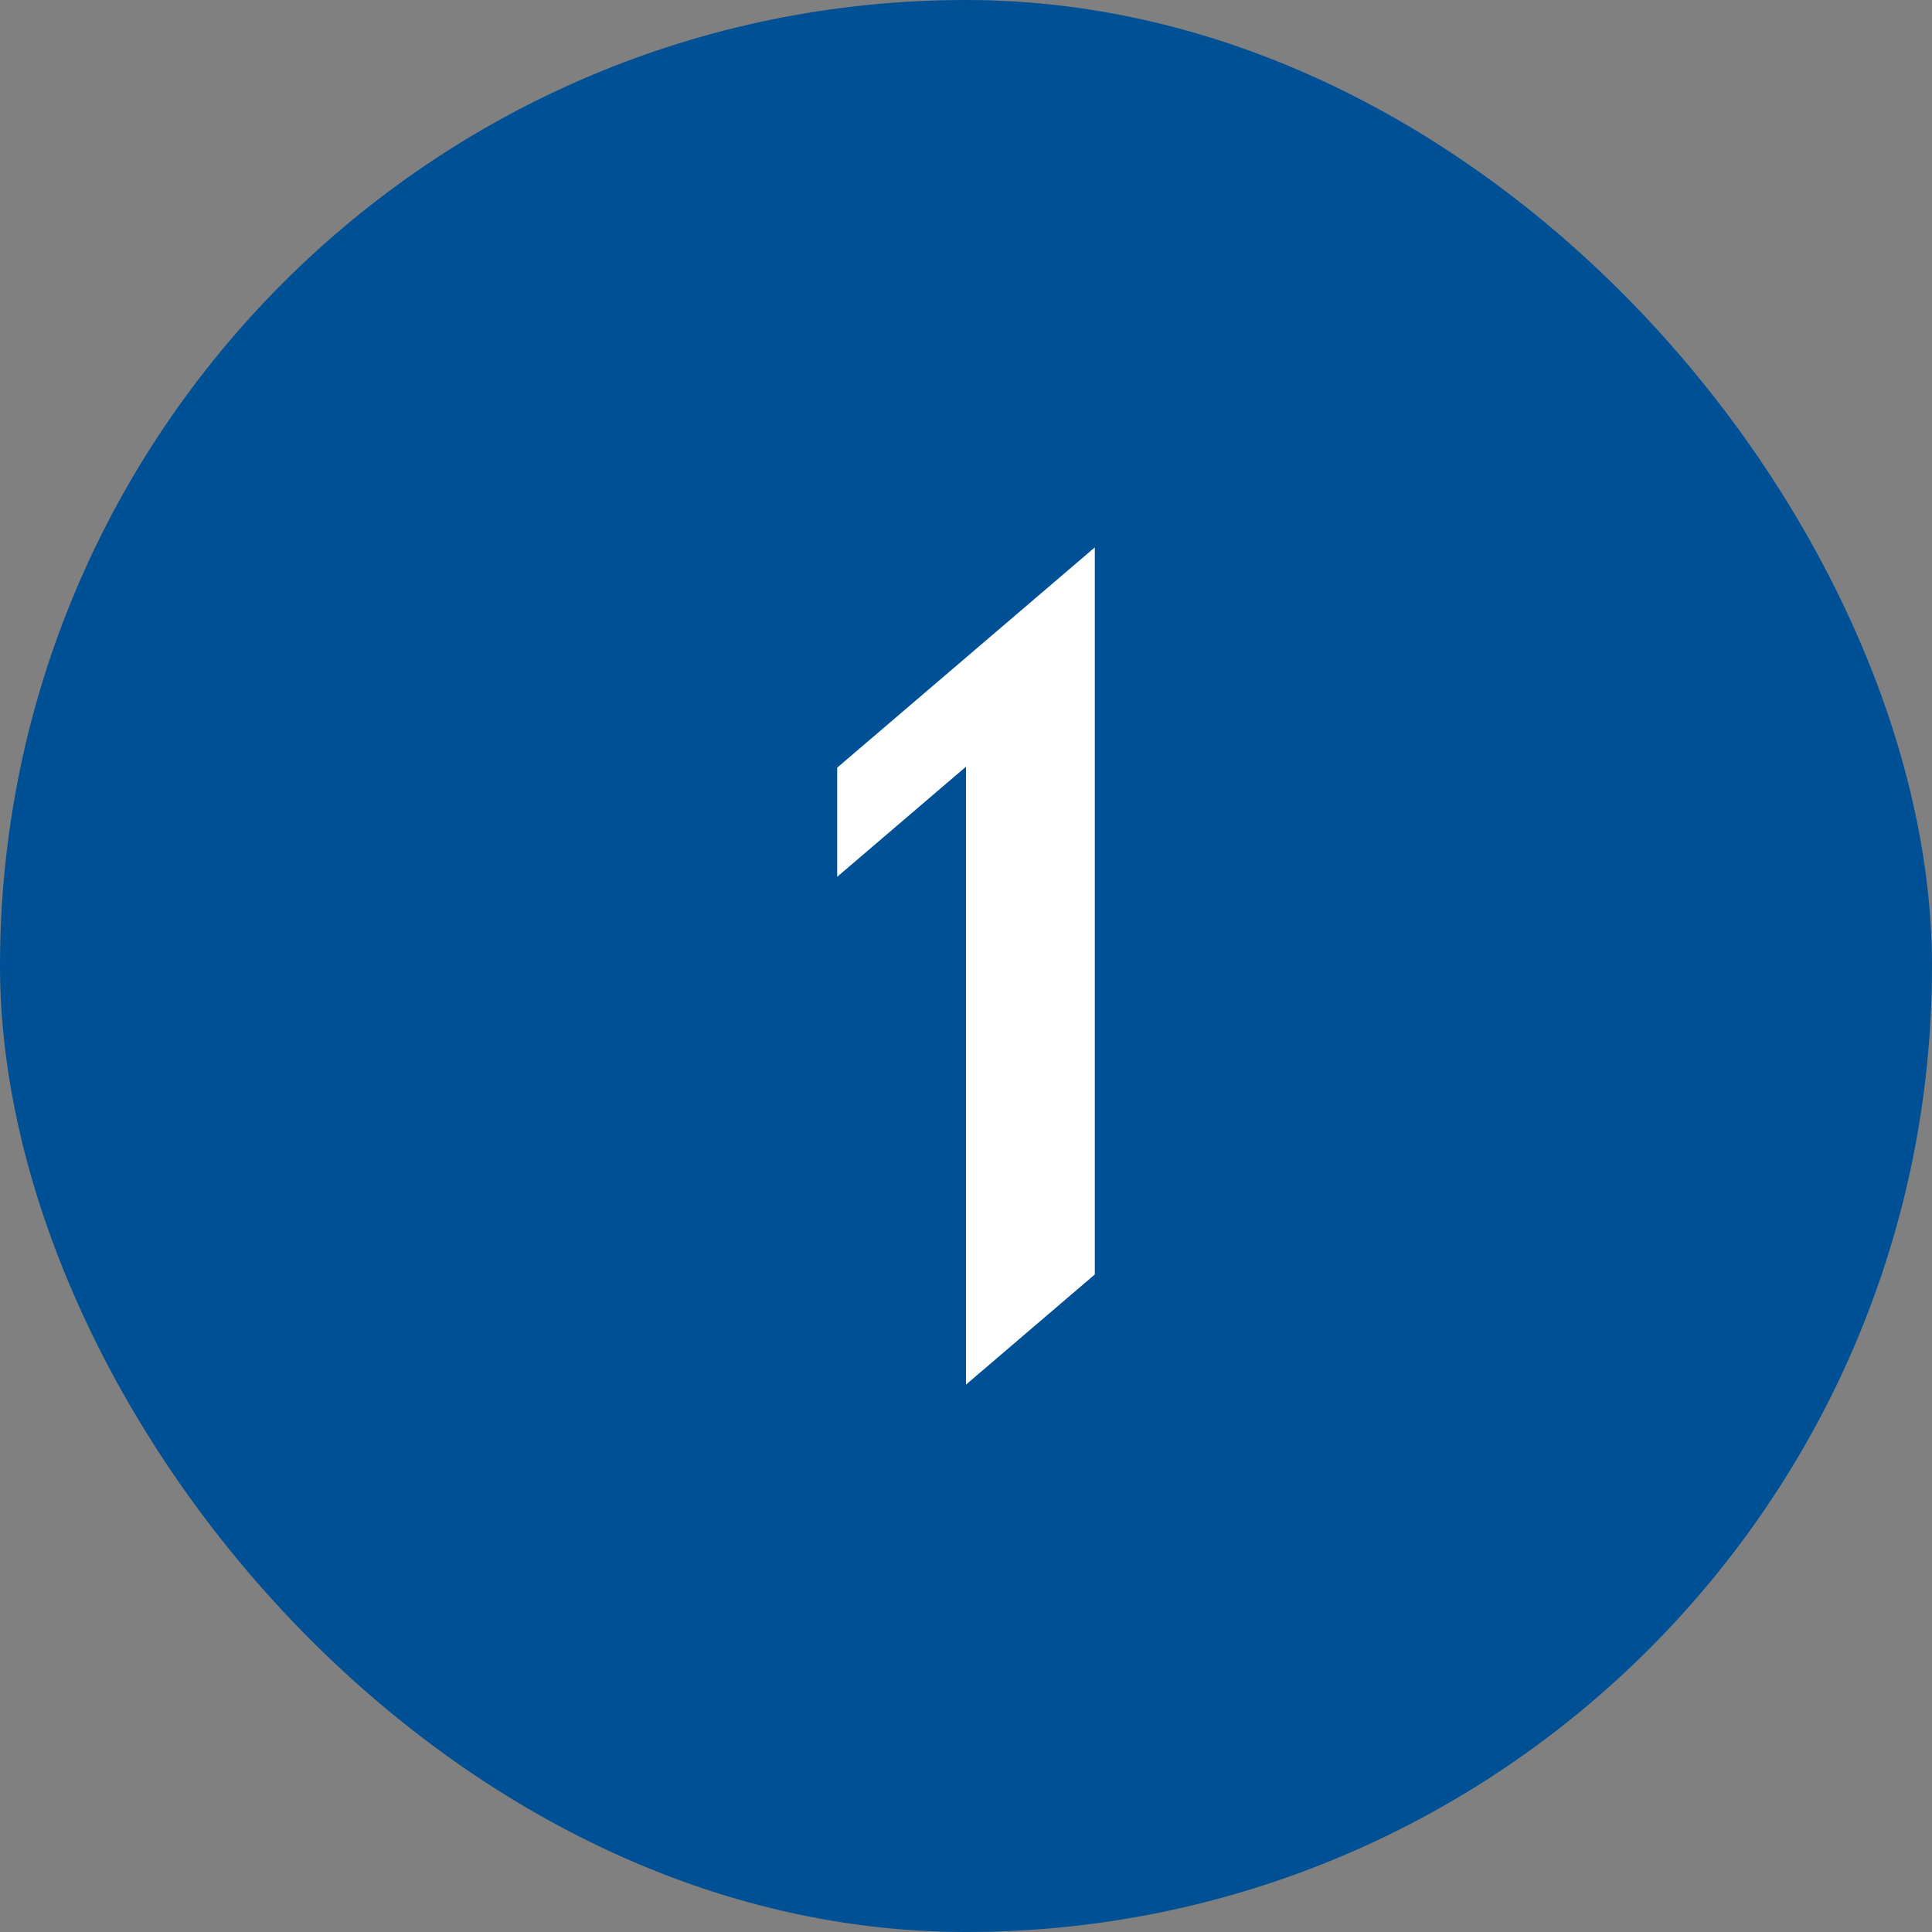
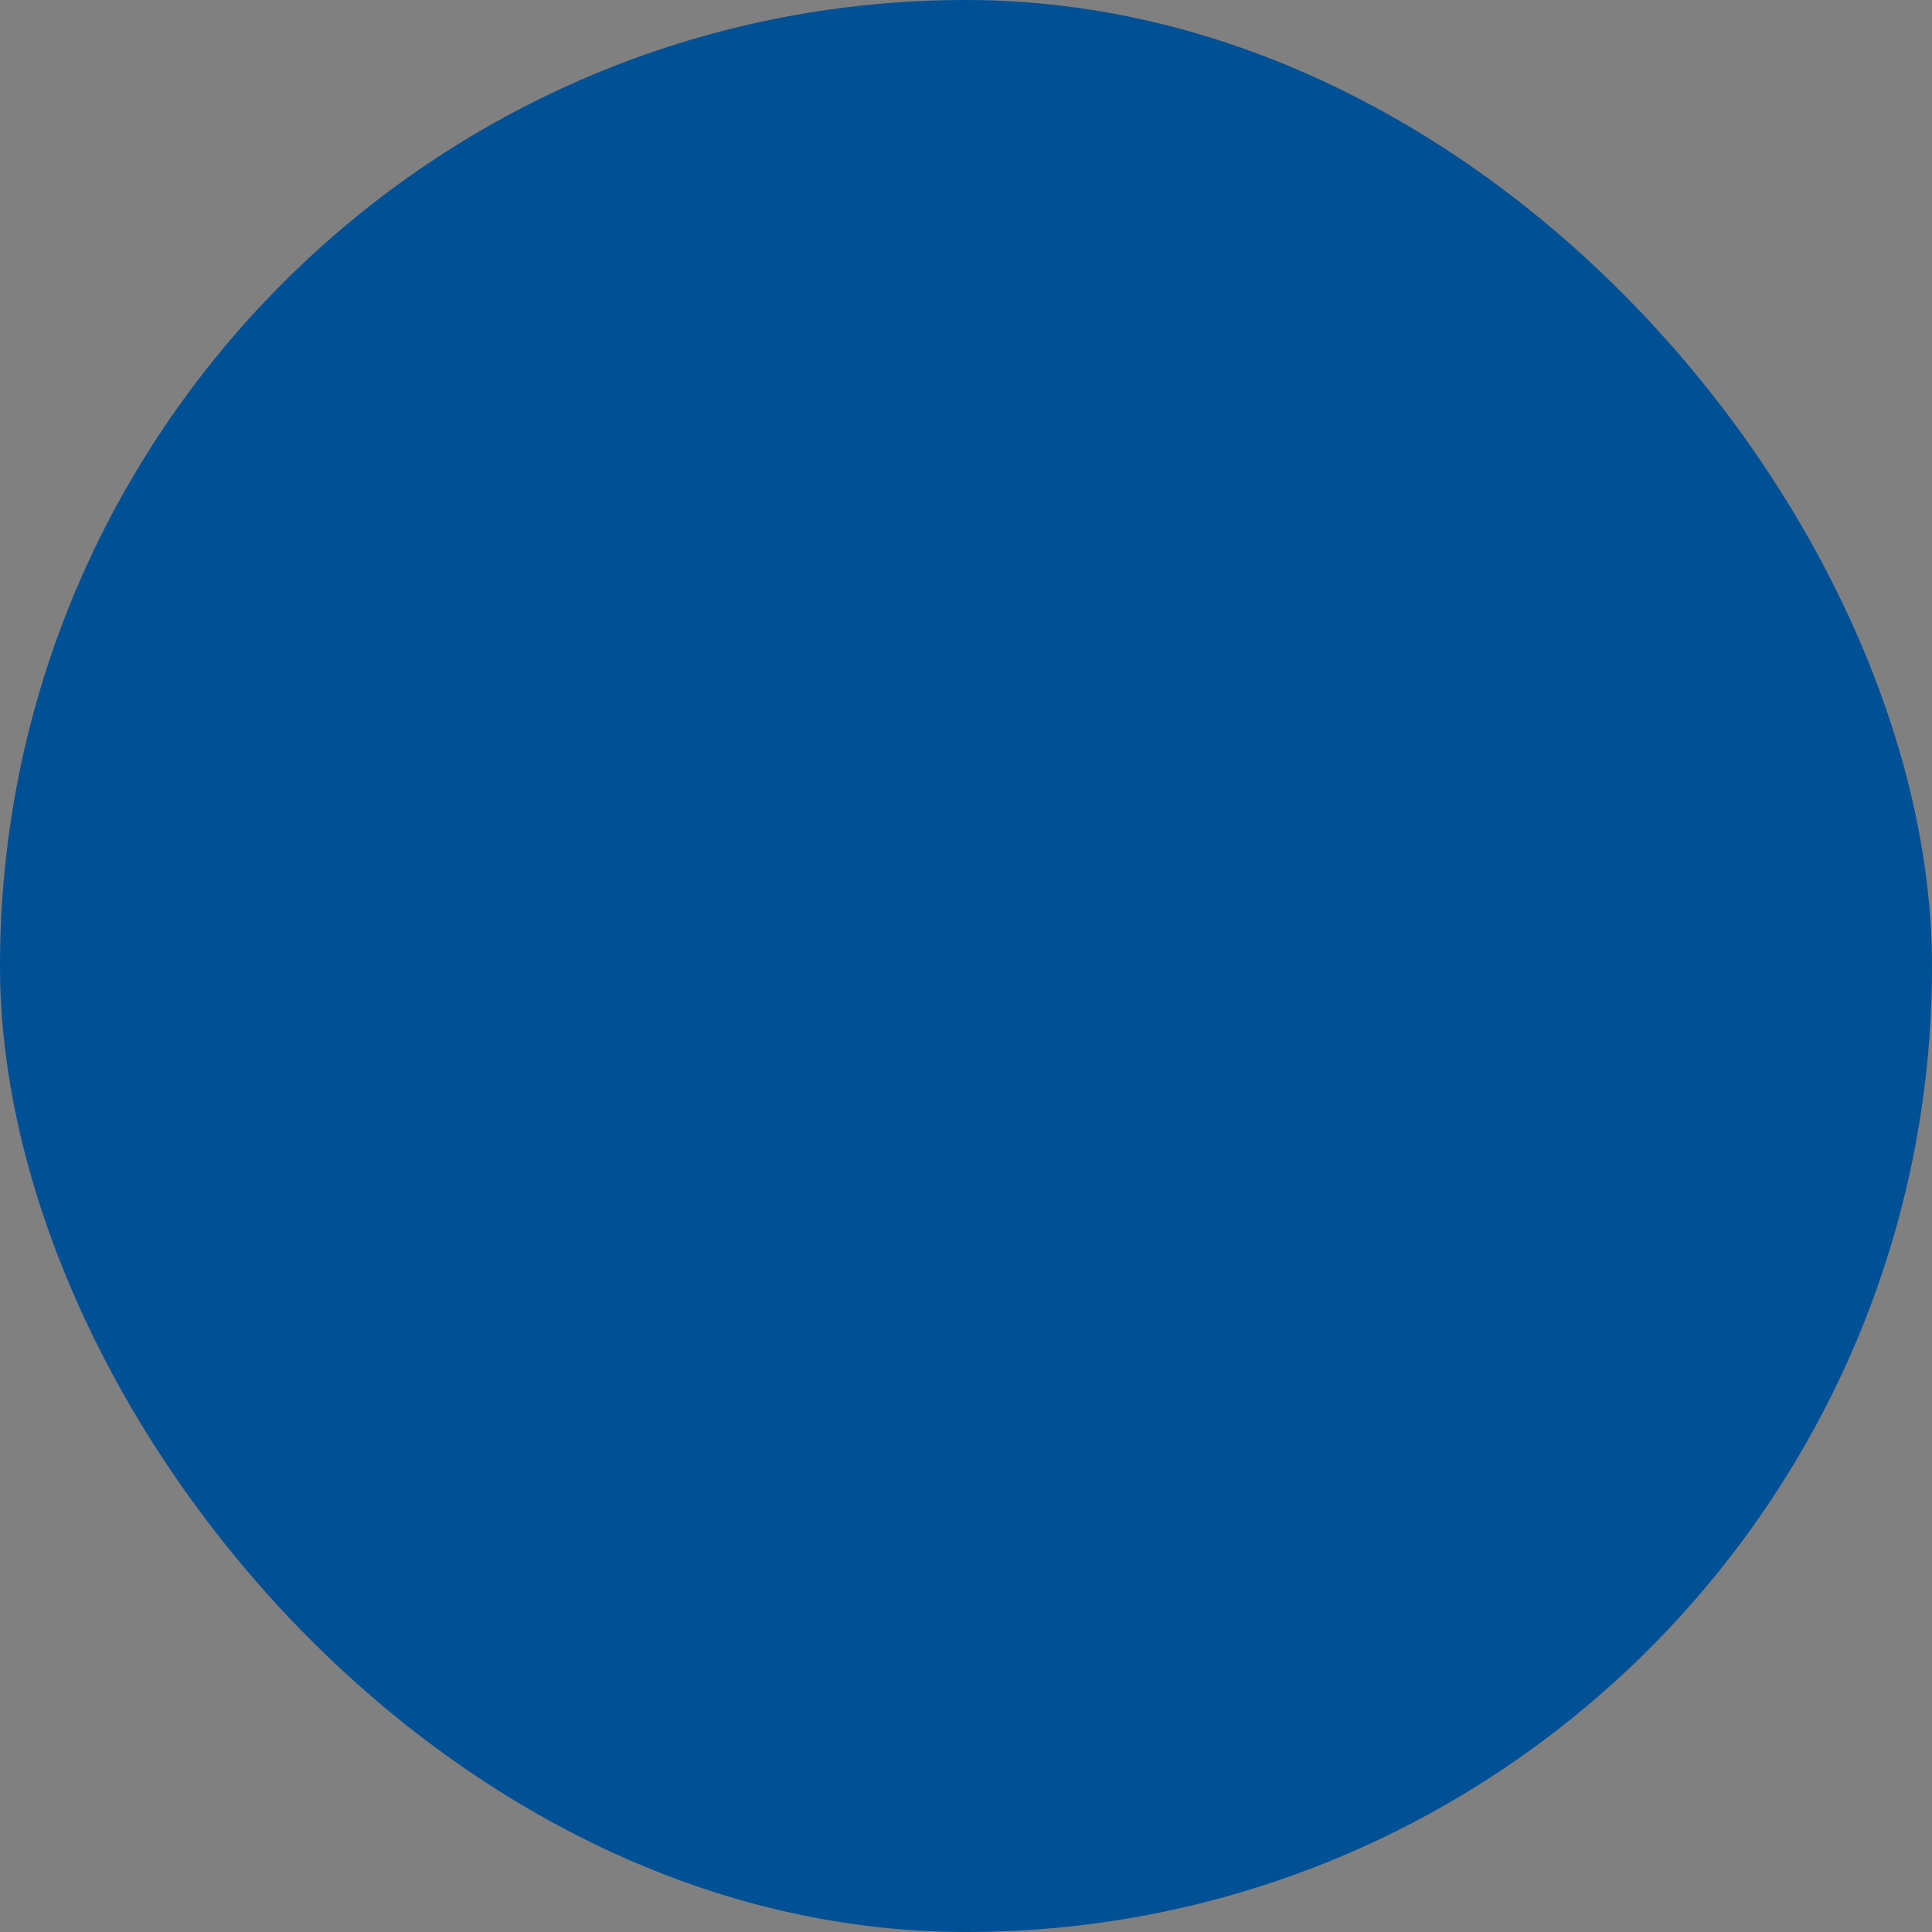
<svg xmlns="http://www.w3.org/2000/svg" viewBox="0 0 60 60">
  <rect x="0" y="0" width="60" height="60" fill="#808080" stroke="none" />
  <defs>
    <style>.cls-1{fill:#005096;}.cls-2{fill:#fff;}</style>
  </defs>
  <g id="Layer_2" data-name="Layer 2">
    <g id="ヘッダー_フッター" data-name="ヘッダー・フッター">
      <rect class="cls-1" width="60" height="60" rx="30" />
-       <polygon class="cls-2" points="34 17 34 39.58 30 43 30 20.42 34 17" />
-       <polygon class="cls-2" points="30 20.42 30 23.81 26 27.23 26 23.84 30 20.42" />
    </g>
  </g>
</svg>